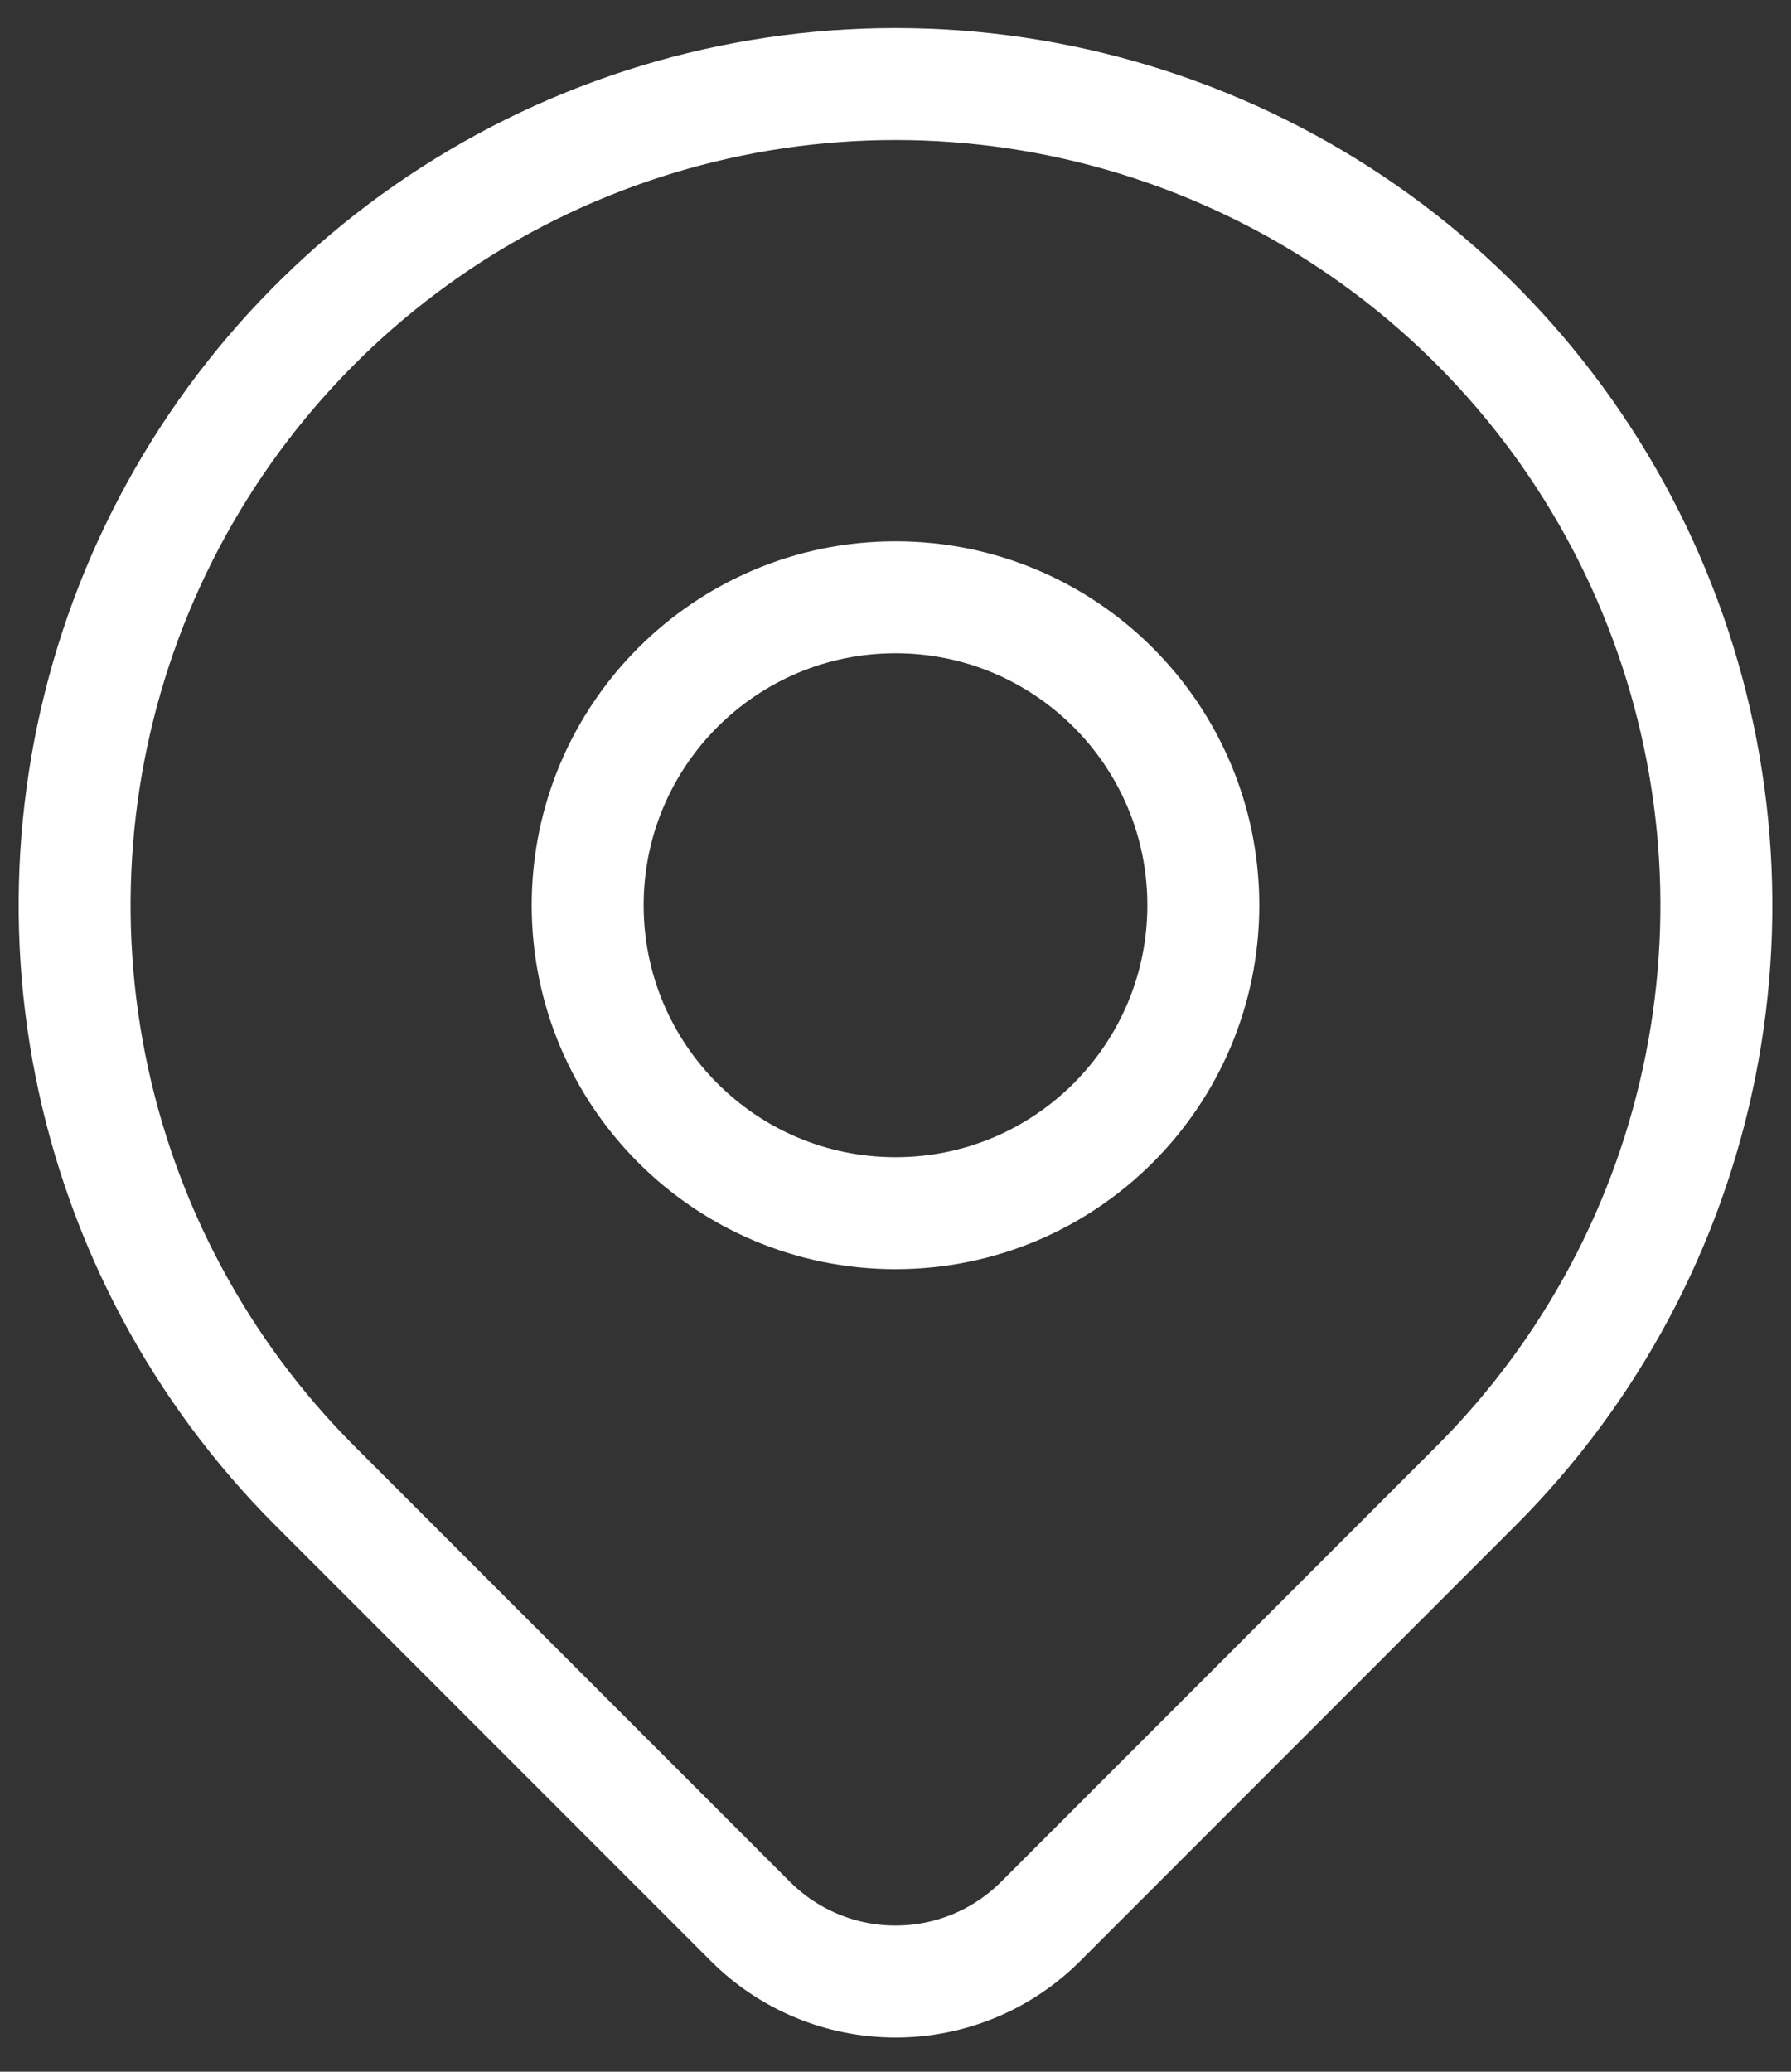
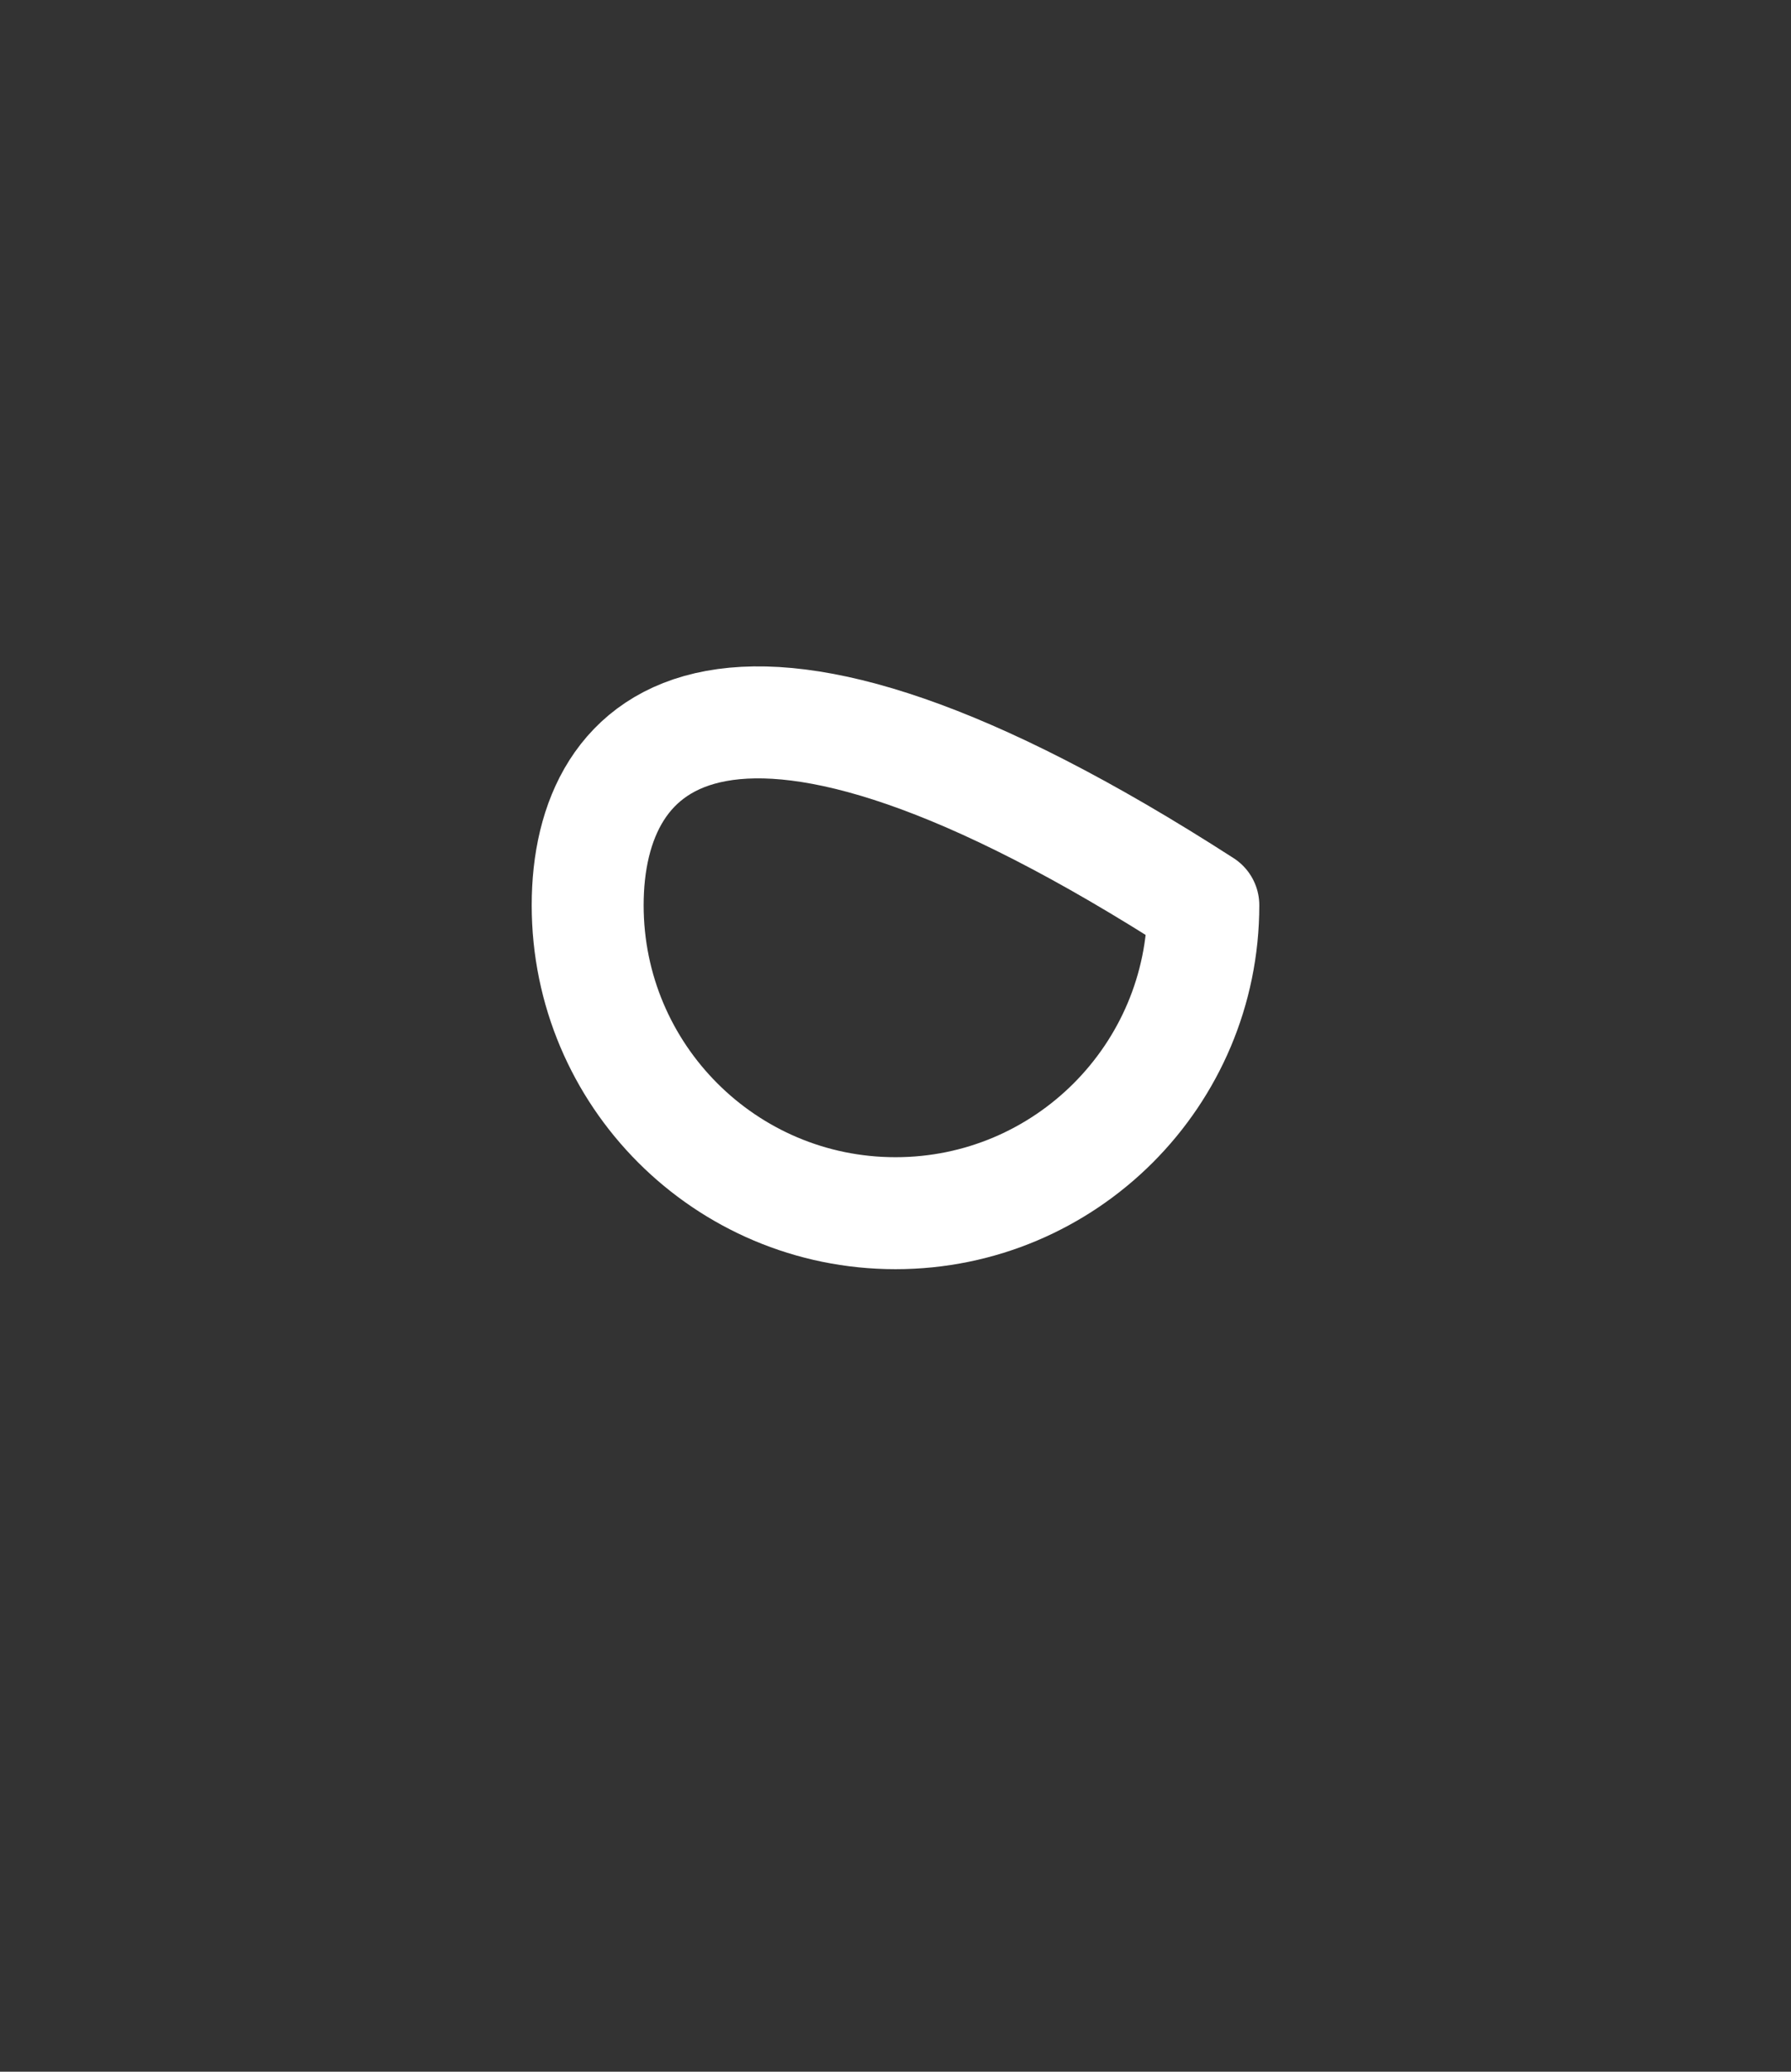
<svg xmlns="http://www.w3.org/2000/svg" width="32" height="37" viewBox="0 0 32 37" fill="none">
  <rect x="0" y="0" width="32" height="37" fill="#333333" stroke="none" />
-   <path d="M16 21.667C19.038 21.667 21.5 19.204 21.5 16.167C21.5 13.129 19.038 10.667 16 10.667C12.962 10.667 10.5 13.129 10.5 16.167C10.5 19.204 12.962 21.667 16 21.667Z" stroke="white" stroke-width="2" stroke-linecap="round" stroke-linejoin="round" />
-   <path d="M26.371 26.538L18.592 34.317C17.905 35.004 16.973 35.389 16.001 35.389C15.029 35.389 14.097 35.004 13.409 34.317L5.629 26.538C3.578 24.487 2.181 21.873 1.615 19.028C1.049 16.183 1.34 13.234 2.45 10.554C3.56 7.874 5.44 5.584 7.852 3.972C10.264 2.361 13.099 1.501 16 1.501C18.901 1.501 21.736 2.361 24.148 3.972C26.56 5.584 28.44 7.874 29.55 10.554C30.66 13.234 30.951 16.183 30.385 19.028C29.819 21.873 28.422 24.487 26.371 26.538V26.538Z" stroke="white" stroke-width="2" stroke-linecap="round" stroke-linejoin="round" />
+   <path d="M16 21.667C19.038 21.667 21.5 19.204 21.5 16.167C12.962 10.667 10.5 13.129 10.5 16.167C10.5 19.204 12.962 21.667 16 21.667Z" stroke="white" stroke-width="2" stroke-linecap="round" stroke-linejoin="round" />
</svg>